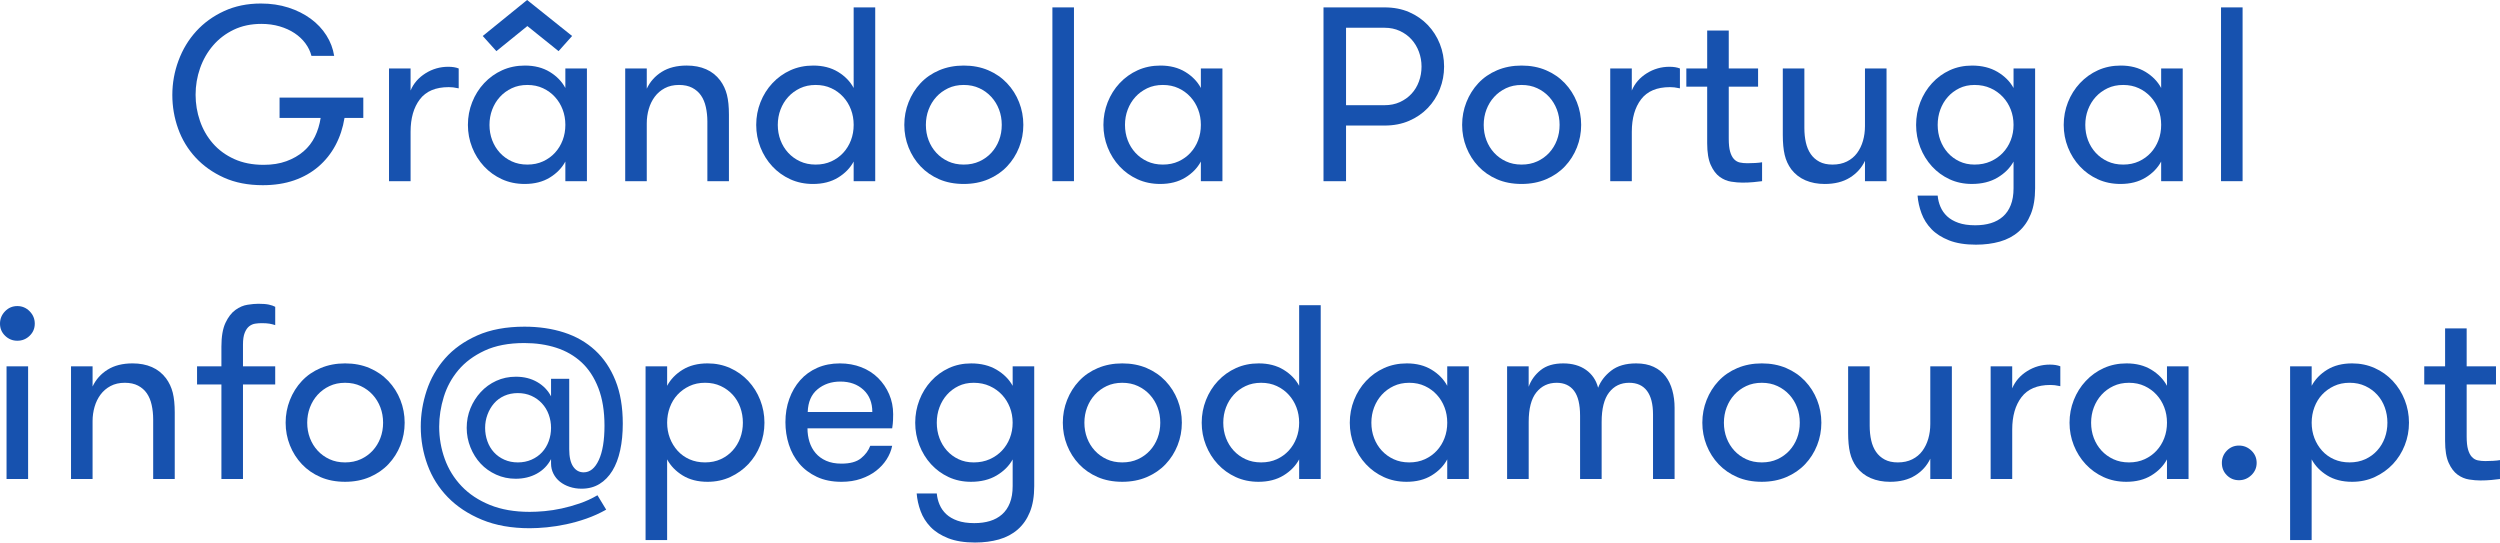
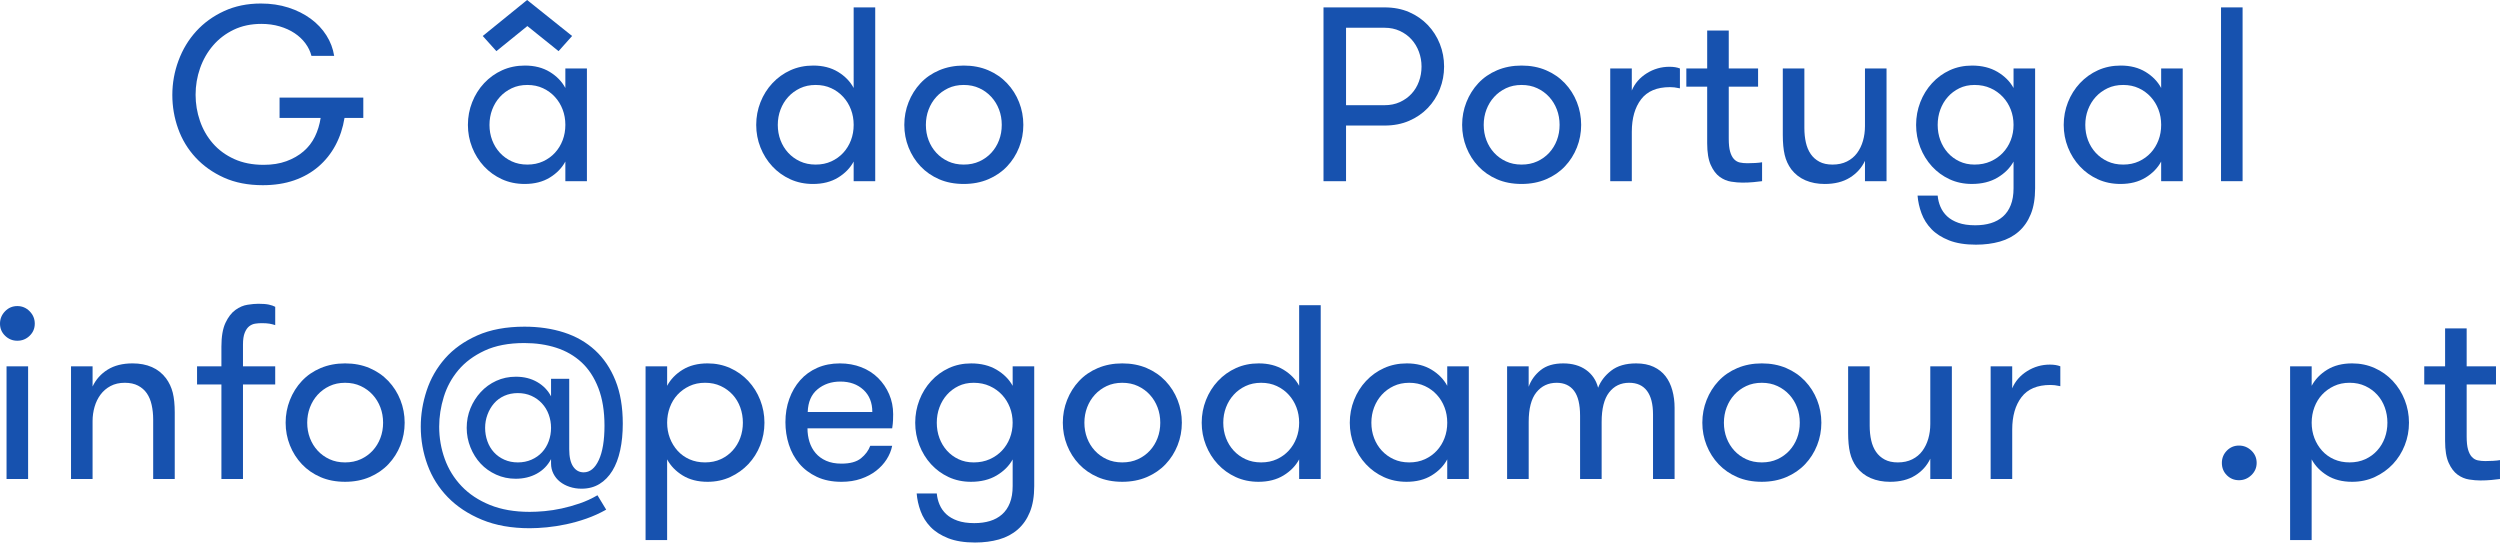
<svg xmlns="http://www.w3.org/2000/svg" version="1.1" x="0px" y="0px" width="302.183px" height="65.575px" viewBox="0 0 302.183 65.575" style="enable-background:new 0 0 302.183 65.575;" xml:space="preserve">
  <style type="text/css">
	.st0{fill:#1752AF;}
</style>
  <defs>
</defs>
  <g>
    <path class="st0" d="M20.83,11.484c0-1.436,0.25-2.824,0.749-4.167s1.211-2.522,2.136-3.538c0.924-1.016,2.047-1.828,3.368-2.438   s2.804-0.916,4.448-0.916c1.198,0,2.308,0.164,3.326,0.49c1.019,0.328,1.918,0.777,2.698,1.348c0.779,0.572,1.413,1.243,1.9,2.015   c0.488,0.771,0.8,1.597,0.937,2.476h-2.745c-0.137-0.537-0.38-1.042-0.731-1.516s-0.788-0.884-1.31-1.23   c-0.522-0.347-1.122-0.62-1.8-0.82c-0.679-0.2-1.418-0.301-2.217-0.301c-1.239,0-2.35,0.234-3.33,0.703s-1.814,1.104-2.502,1.904   c-0.688,0.801-1.213,1.717-1.573,2.746c-0.361,1.031-0.542,2.103-0.542,3.216c0,1.084,0.176,2.137,0.527,3.157   c0.351,1.021,0.87,1.926,1.559,2.717c0.688,0.791,1.546,1.421,2.575,1.89s2.217,0.703,3.563,0.703c1.034,0,1.951-0.146,2.751-0.439   s1.49-0.688,2.071-1.187c0.58-0.498,1.039-1.092,1.375-1.779c0.337-0.689,0.568-1.443,0.695-2.264h-4.966v-2.461h10.122v2.461   h-2.271c-0.194,1.201-0.558,2.3-1.089,3.296s-1.216,1.855-2.054,2.578s-1.819,1.279-2.945,1.67   c-1.125,0.391-2.39,0.586-3.793,0.586c-1.78,0-3.347-0.306-4.696-0.915c-1.351-0.61-2.493-1.422-3.428-2.432   c-0.935-1.012-1.636-2.171-2.105-3.479S20.83,12.891,20.83,11.484z" />
-     <path class="st0" d="M47.021,21.899V8.276h2.607v2.666c0.361-0.859,0.962-1.553,1.802-2.08s1.758-0.791,2.754-0.791   c0.498,0,0.918,0.068,1.26,0.205v2.402c-0.283-0.059-0.508-0.098-0.674-0.117s-0.342-0.029-0.527-0.029   c-1.582,0-2.746,0.49-3.493,1.473c-0.747,0.98-1.121,2.287-1.121,3.918v5.977H47.021z" />
    <path class="st0" d="M56.558,15.095c0-0.957,0.172-1.871,0.515-2.741s0.825-1.638,1.447-2.303c0.622-0.664,1.35-1.185,2.183-1.562   c0.833-0.376,1.749-0.564,2.748-0.564c1.16,0,2.16,0.256,2.998,0.766c0.839,0.511,1.468,1.158,1.887,1.944V8.276h2.607v13.623   h-2.607v-2.373c-0.419,0.781-1.048,1.429-1.887,1.941c-0.838,0.512-1.848,0.769-3.027,0.769c-0.999,0-1.915-0.19-2.748-0.57   c-0.833-0.381-1.556-0.9-2.168-1.559s-1.09-1.42-1.433-2.283S56.558,16.052,56.558,15.095z M58.351,4.351L63.714,0l5.437,4.351   l-1.634,1.831l-3.773-3.032l-3.744,3.032L58.351,4.351z M59.165,15.095c0,0.663,0.11,1.282,0.329,1.858   c0.22,0.575,0.529,1.079,0.929,1.514c0.399,0.434,0.878,0.78,1.434,1.038c0.556,0.259,1.185,0.388,1.887,0.388   s1.333-0.129,1.894-0.388c0.561-0.258,1.041-0.604,1.44-1.038c0.4-0.435,0.71-0.938,0.929-1.514   c0.22-0.576,0.329-1.195,0.329-1.858c0-0.662-0.109-1.281-0.329-1.856c-0.219-0.576-0.528-1.083-0.929-1.521   c-0.399-0.438-0.88-0.79-1.44-1.053c-0.561-0.264-1.191-0.396-1.894-0.396s-1.331,0.132-1.887,0.396   c-0.556,0.263-1.034,0.614-1.434,1.053s-0.709,0.948-0.929,1.528C59.275,13.825,59.165,14.442,59.165,15.095z" />
-     <path class="st0" d="M75.571,21.899V8.276h2.607v2.444c0.4-0.853,1.006-1.531,1.816-2.037s1.816-0.759,3.018-0.759   c0.879,0,1.658,0.149,2.337,0.447s1.247,0.749,1.706,1.354c0.381,0.518,0.652,1.097,0.813,1.735   c0.161,0.641,0.241,1.438,0.241,2.396v8.042h-2.607V14.69c0-0.613-0.061-1.194-0.183-1.744s-0.317-1.019-0.586-1.408   c-0.269-0.389-0.623-0.698-1.062-0.927s-0.972-0.343-1.597-0.343c-0.664,0-1.24,0.132-1.729,0.395s-0.891,0.607-1.208,1.036   c-0.317,0.428-0.557,0.919-0.718,1.474s-0.242,1.133-0.242,1.736v6.99H75.571z" />
    <path class="st0" d="M91.406,15.095c0-0.957,0.172-1.871,0.515-2.741s0.825-1.638,1.447-2.303c0.622-0.664,1.35-1.185,2.183-1.562   c0.833-0.376,1.749-0.564,2.748-0.564c1.16,0,2.16,0.256,2.998,0.766c0.839,0.511,1.468,1.158,1.887,1.944V0.894h2.607v21.006   h-2.607v-2.373c-0.419,0.781-1.048,1.429-1.887,1.941c-0.838,0.512-1.848,0.769-3.027,0.769c-0.999,0-1.915-0.19-2.748-0.57   c-0.833-0.381-1.556-0.9-2.168-1.559s-1.09-1.42-1.433-2.283S91.406,16.052,91.406,15.095z M94.014,15.095   c0,0.663,0.11,1.282,0.329,1.858c0.22,0.575,0.529,1.079,0.929,1.514c0.399,0.434,0.878,0.78,1.434,1.038   c0.556,0.259,1.185,0.388,1.887,0.388s1.333-0.129,1.894-0.388c0.561-0.258,1.041-0.604,1.44-1.038   c0.4-0.435,0.71-0.938,0.929-1.514c0.22-0.576,0.329-1.195,0.329-1.858c0-0.662-0.109-1.281-0.329-1.856   c-0.219-0.576-0.528-1.083-0.929-1.521c-0.399-0.438-0.88-0.79-1.44-1.053c-0.561-0.264-1.191-0.396-1.894-0.396   s-1.331,0.132-1.887,0.396c-0.556,0.263-1.034,0.614-1.434,1.053s-0.709,0.948-0.929,1.528   C94.124,13.825,94.014,14.442,94.014,15.095z" />
    <path class="st0" d="M109.307,15.095c0-0.957,0.172-1.871,0.515-2.741s0.825-1.638,1.447-2.303c0.622-0.664,1.379-1.185,2.27-1.562   c0.892-0.376,1.876-0.564,2.954-0.564c1.087,0,2.071,0.188,2.953,0.564c0.882,0.377,1.639,0.897,2.27,1.562   c0.632,0.665,1.12,1.433,1.463,2.303s0.514,1.784,0.514,2.741s-0.171,1.866-0.514,2.729s-0.826,1.625-1.448,2.283   s-1.378,1.178-2.27,1.559c-0.892,0.38-1.881,0.57-2.968,0.57c-1.107,0-2.099-0.19-2.976-0.57c-0.877-0.381-1.626-0.9-2.248-1.559   s-1.104-1.42-1.447-2.283S109.307,16.052,109.307,15.095z M111.914,15.095c0,0.663,0.11,1.282,0.329,1.858   c0.22,0.575,0.529,1.079,0.929,1.514c0.399,0.434,0.878,0.78,1.434,1.038c0.556,0.259,1.185,0.388,1.887,0.388   s1.333-0.129,1.894-0.388c0.561-0.258,1.041-0.604,1.44-1.038c0.4-0.435,0.71-0.938,0.929-1.514   c0.22-0.576,0.329-1.195,0.329-1.858c0-0.662-0.109-1.281-0.329-1.856c-0.219-0.576-0.528-1.083-0.929-1.521   c-0.399-0.438-0.88-0.79-1.44-1.053c-0.561-0.264-1.191-0.396-1.894-0.396s-1.331,0.132-1.887,0.396   c-0.556,0.263-1.034,0.614-1.434,1.053s-0.709,0.948-0.929,1.528C112.024,13.825,111.914,14.442,111.914,15.095z" />
-     <path class="st0" d="M127.207,21.899V0.894h2.607v21.006H127.207z" />
-     <path class="st0" d="M133.374,15.095c0-0.957,0.172-1.871,0.515-2.741s0.825-1.638,1.447-2.303c0.622-0.664,1.35-1.185,2.183-1.562   c0.833-0.376,1.749-0.564,2.748-0.564c1.16,0,2.16,0.256,2.998,0.766c0.839,0.511,1.468,1.158,1.887,1.944V8.276h2.607v13.623   h-2.607v-2.373c-0.419,0.781-1.048,1.429-1.887,1.941c-0.838,0.512-1.848,0.769-3.027,0.769c-0.999,0-1.915-0.19-2.748-0.57   c-0.833-0.381-1.556-0.9-2.168-1.559s-1.09-1.42-1.433-2.283S133.374,16.052,133.374,15.095z M135.981,15.095   c0,0.663,0.11,1.282,0.329,1.858c0.22,0.575,0.529,1.079,0.929,1.514c0.399,0.434,0.878,0.78,1.434,1.038   c0.556,0.259,1.185,0.388,1.887,0.388s1.333-0.129,1.894-0.388c0.561-0.258,1.041-0.604,1.44-1.038   c0.4-0.435,0.71-0.938,0.929-1.514c0.22-0.576,0.329-1.195,0.329-1.858c0-0.662-0.109-1.281-0.329-1.856   c-0.219-0.576-0.528-1.083-0.929-1.521c-0.399-0.438-0.88-0.79-1.44-1.053c-0.561-0.264-1.191-0.396-1.894-0.396   s-1.331,0.132-1.887,0.396c-0.556,0.263-1.034,0.614-1.434,1.053s-0.709,0.948-0.929,1.528   C136.092,13.825,135.981,14.442,135.981,15.095z" />
    <path class="st0" d="M159.976,21.899V0.894h7.383c1.104,0,2.093,0.19,2.967,0.571s1.626,0.901,2.256,1.56   c0.63,0.66,1.115,1.422,1.457,2.285c0.342,0.865,0.513,1.775,0.513,2.732c0,0.953-0.171,1.862-0.513,2.729   c-0.342,0.865-0.827,1.626-1.457,2.282c-0.63,0.657-1.385,1.175-2.264,1.554c-0.879,0.38-1.865,0.569-2.959,0.569H162.7v6.724   H159.976z M162.7,12.715h4.658c0.684,0,1.299-0.124,1.846-0.374c0.547-0.248,1.016-0.583,1.406-1.003s0.691-0.915,0.901-1.487   c0.21-0.57,0.314-1.174,0.314-1.809c0-0.615-0.104-1.209-0.314-1.779c-0.21-0.572-0.511-1.072-0.901-1.502   s-0.861-0.771-1.413-1.025s-1.165-0.381-1.839-0.381H162.7V12.715z" />
    <path class="st0" d="M176.733,15.095c0-0.957,0.172-1.871,0.515-2.741s0.825-1.638,1.447-2.303c0.622-0.664,1.379-1.185,2.27-1.562   c0.892-0.376,1.876-0.564,2.954-0.564c1.087,0,2.071,0.188,2.953,0.564c0.882,0.377,1.639,0.897,2.27,1.562   c0.632,0.665,1.12,1.433,1.463,2.303s0.514,1.784,0.514,2.741s-0.171,1.866-0.514,2.729s-0.826,1.625-1.448,2.283   s-1.378,1.178-2.27,1.559c-0.892,0.38-1.881,0.57-2.968,0.57c-1.107,0-2.099-0.19-2.976-0.57c-0.877-0.381-1.626-0.9-2.248-1.559   s-1.104-1.42-1.447-2.283S176.733,16.052,176.733,15.095z M179.341,15.095c0,0.663,0.11,1.282,0.329,1.858   c0.22,0.575,0.529,1.079,0.929,1.514c0.399,0.434,0.878,0.78,1.434,1.038c0.556,0.259,1.185,0.388,1.887,0.388   s1.333-0.129,1.894-0.388c0.561-0.258,1.041-0.604,1.44-1.038c0.4-0.435,0.71-0.938,0.929-1.514   c0.22-0.576,0.329-1.195,0.329-1.858c0-0.662-0.109-1.281-0.329-1.856c-0.219-0.576-0.528-1.083-0.929-1.521   c-0.399-0.438-0.88-0.79-1.44-1.053c-0.561-0.264-1.191-0.396-1.894-0.396s-1.331,0.132-1.887,0.396   c-0.556,0.263-1.034,0.614-1.434,1.053s-0.709,0.948-0.929,1.528C179.451,13.825,179.341,14.442,179.341,15.095z" />
    <path class="st0" d="M194.634,21.899V8.276h2.607v2.666c0.361-0.859,0.962-1.553,1.802-2.08s1.758-0.791,2.754-0.791   c0.498,0,0.918,0.068,1.26,0.205v2.402c-0.283-0.059-0.508-0.098-0.674-0.117s-0.342-0.029-0.527-0.029   c-1.582,0-2.746,0.49-3.493,1.473c-0.747,0.98-1.121,2.287-1.121,3.918v5.977H194.634z" />
    <path class="st0" d="M203.833,10.474V8.276h2.52V3.691h2.607v4.585h3.545v2.197h-3.545v6.289c0,0.667,0.057,1.193,0.169,1.58   s0.269,0.686,0.469,0.896s0.435,0.346,0.703,0.404s0.573,0.088,0.915,0.088c0.283,0,0.599-0.01,0.945-0.029   s0.622-0.049,0.827-0.088v2.285c-0.264,0.039-0.61,0.078-1.04,0.117s-0.874,0.059-1.333,0.059c-0.42,0-0.876-0.039-1.369-0.117   s-0.955-0.273-1.385-0.586s-0.788-0.788-1.076-1.428s-0.433-1.517-0.433-2.63v-6.841H203.833z" />
    <path class="st0" d="M215.493,16.318V8.276h2.607v7.188c0,0.644,0.062,1.232,0.184,1.769c0.122,0.535,0.317,0.998,0.586,1.388   s0.617,0.699,1.047,0.928c0.43,0.229,0.957,0.344,1.582,0.344c0.664,0,1.245-0.124,1.743-0.373   c0.498-0.248,0.906-0.587,1.224-1.015c0.317-0.429,0.557-0.923,0.718-1.483s0.241-1.152,0.241-1.775v-6.97h2.607v13.623h-2.607   v-2.46c-0.4,0.849-1.011,1.526-1.831,2.035c-0.82,0.508-1.831,0.762-3.032,0.762c-0.859,0-1.633-0.146-2.321-0.439   s-1.263-0.737-1.722-1.333c-0.381-0.518-0.646-1.099-0.798-1.743S215.493,17.275,215.493,16.318z" />
    <path class="st0" d="M231.606,15.099c0-0.958,0.169-1.873,0.505-2.743c0.337-0.87,0.81-1.638,1.421-2.303   c0.61-0.666,1.324-1.187,2.142-1.563c0.817-0.376,1.717-0.564,2.697-0.564c1.19,0,2.216,0.256,3.077,0.766   c0.86,0.511,1.506,1.159,1.936,1.944V8.276h2.607v14.487c0,1.221-0.174,2.261-0.522,3.12s-0.839,1.564-1.472,2.117   c-0.632,0.551-1.387,0.951-2.263,1.201c-0.876,0.248-1.842,0.373-2.897,0.373c-1.282,0-2.364-0.174-3.246-0.52   c-0.881-0.348-1.592-0.802-2.132-1.363c-0.539-0.562-0.939-1.196-1.199-1.904c-0.261-0.708-0.42-1.423-0.478-2.146h2.432   c0.04,0.473,0.152,0.926,0.338,1.36c0.185,0.434,0.453,0.814,0.803,1.144c0.351,0.327,0.803,0.591,1.358,0.788   c0.556,0.198,1.233,0.297,2.034,0.297c0.7,0,1.33-0.085,1.891-0.255c0.56-0.17,1.045-0.434,1.455-0.793   c0.41-0.358,0.729-0.822,0.953-1.39c0.226-0.567,0.338-1.249,0.338-2.044v-3.216c-0.43,0.779-1.075,1.424-1.936,1.936   c-0.861,0.511-1.896,0.767-3.107,0.767c-0.98,0-1.879-0.19-2.696-0.57s-1.526-0.899-2.127-1.558   c-0.602-0.658-1.069-1.419-1.406-2.281C231.775,16.964,231.606,16.055,231.606,15.099z M234.214,15.095   c0,0.663,0.106,1.282,0.32,1.858c0.214,0.575,0.516,1.079,0.904,1.514c0.39,0.434,0.857,0.78,1.403,1.038   c0.546,0.259,1.155,0.388,1.83,0.388c0.72,0,1.368-0.129,1.943-0.388c0.575-0.258,1.068-0.604,1.479-1.038   c0.41-0.435,0.728-0.938,0.952-1.514c0.226-0.576,0.338-1.195,0.338-1.858c0-0.662-0.112-1.281-0.338-1.856   c-0.225-0.576-0.542-1.083-0.952-1.521s-0.903-0.79-1.479-1.053c-0.575-0.264-1.224-0.396-1.943-0.396   c-0.684,0-1.297,0.132-1.838,0.396c-0.541,0.263-1.006,0.614-1.396,1.053c-0.389,0.438-0.69,0.948-0.904,1.528   S234.214,14.442,234.214,15.095z" />
    <path class="st0" d="M249.448,15.095c0-0.957,0.172-1.871,0.515-2.741s0.825-1.638,1.447-2.303c0.622-0.664,1.35-1.185,2.183-1.562   c0.833-0.376,1.749-0.564,2.748-0.564c1.16,0,2.16,0.256,2.998,0.766c0.839,0.511,1.468,1.158,1.887,1.944V8.276h2.607v13.623   h-2.607v-2.373c-0.419,0.781-1.048,1.429-1.887,1.941c-0.838,0.512-1.848,0.769-3.027,0.769c-0.999,0-1.915-0.19-2.748-0.57   c-0.833-0.381-1.556-0.9-2.168-1.559s-1.09-1.42-1.433-2.283S249.448,16.052,249.448,15.095z M252.056,15.095   c0,0.663,0.11,1.282,0.329,1.858c0.22,0.575,0.529,1.079,0.929,1.514c0.399,0.434,0.878,0.78,1.434,1.038   c0.556,0.259,1.185,0.388,1.887,0.388s1.333-0.129,1.894-0.388c0.561-0.258,1.041-0.604,1.44-1.038   c0.4-0.435,0.71-0.938,0.929-1.514c0.22-0.576,0.329-1.195,0.329-1.858c0-0.662-0.109-1.281-0.329-1.856   c-0.219-0.576-0.528-1.083-0.929-1.521c-0.399-0.438-0.88-0.79-1.44-1.053c-0.561-0.264-1.191-0.396-1.894-0.396   s-1.331,0.132-1.887,0.396c-0.556,0.263-1.034,0.614-1.434,1.053s-0.709,0.948-0.929,1.528   C252.166,13.825,252.056,14.442,252.056,15.095z" />
    <path class="st0" d="M268.462,21.899V0.894h2.607v21.006H268.462z" />
    <path class="st0" d="M0,39.12c0-0.576,0.204-1.074,0.611-1.494s0.901-0.63,1.483-0.63c0.58,0,1.077,0.21,1.49,0.63   s0.619,0.918,0.619,1.494s-0.206,1.064-0.619,1.465s-0.91,0.601-1.49,0.601c-0.572,0-1.064-0.2-1.477-0.601S0,39.696,0,39.12z    M0.791,57.899V44.276h2.607v13.623H0.791z" />
    <path class="st0" d="M8.584,57.899V44.276h2.607v2.444c0.4-0.853,1.006-1.531,1.816-2.037s1.816-0.759,3.018-0.759   c0.879,0,1.658,0.149,2.337,0.447s1.247,0.749,1.706,1.354c0.381,0.518,0.652,1.097,0.813,1.735   c0.161,0.641,0.241,1.438,0.241,2.396v8.042h-2.607V50.69c0-0.613-0.061-1.194-0.183-1.744s-0.317-1.019-0.586-1.408   c-0.269-0.389-0.623-0.698-1.062-0.927s-0.972-0.343-1.597-0.343c-0.664,0-1.24,0.132-1.729,0.395s-0.891,0.607-1.208,1.036   c-0.317,0.428-0.557,0.919-0.718,1.474s-0.242,1.133-0.242,1.736v6.99H8.584z" />
    <path class="st0" d="M23.818,46.474v-2.197h2.944v-2.373c0-1.221,0.164-2.18,0.491-2.879c0.327-0.697,0.728-1.218,1.201-1.56   s0.964-0.552,1.472-0.63s0.942-0.117,1.304-0.117c0.537,0,0.962,0.034,1.274,0.103s0.566,0.156,0.762,0.264v2.212   c-0.244-0.078-0.48-0.137-0.71-0.176s-0.545-0.059-0.945-0.059c-0.244,0-0.498,0.02-0.762,0.059s-0.505,0.145-0.725,0.314   c-0.22,0.172-0.4,0.433-0.542,0.784s-0.213,0.825-0.213,1.421v2.637h3.896v2.197H29.37v11.426h-2.607V46.474H23.818z" />
    <path class="st0" d="M34.526,51.095c0-0.957,0.172-1.871,0.515-2.741s0.825-1.638,1.447-2.303c0.622-0.664,1.379-1.185,2.27-1.562   c0.892-0.376,1.876-0.564,2.954-0.564c1.087,0,2.071,0.188,2.953,0.564c0.882,0.377,1.639,0.897,2.27,1.562   c0.632,0.665,1.12,1.433,1.463,2.303s0.514,1.784,0.514,2.741s-0.171,1.866-0.514,2.729s-0.826,1.625-1.448,2.283   s-1.378,1.178-2.27,1.559c-0.892,0.38-1.881,0.57-2.968,0.57c-1.107,0-2.099-0.19-2.976-0.57c-0.877-0.381-1.626-0.9-2.248-1.559   s-1.104-1.42-1.447-2.283S34.526,52.052,34.526,51.095z M37.134,51.095c0,0.663,0.11,1.282,0.329,1.858   c0.22,0.575,0.529,1.079,0.929,1.514c0.399,0.434,0.878,0.78,1.434,1.038c0.556,0.259,1.185,0.388,1.887,0.388   s1.333-0.129,1.894-0.388c0.561-0.258,1.041-0.604,1.44-1.038c0.4-0.435,0.71-0.938,0.929-1.514   c0.22-0.576,0.329-1.195,0.329-1.858c0-0.662-0.109-1.281-0.329-1.856c-0.219-0.576-0.528-1.083-0.929-1.521   c-0.399-0.438-0.88-0.79-1.44-1.053c-0.561-0.264-1.191-0.396-1.894-0.396s-1.331,0.132-1.887,0.396   c-0.556,0.263-1.034,0.614-1.434,1.053s-0.709,0.948-0.929,1.528C37.244,49.825,37.134,50.442,37.134,51.095z" />
    <path class="st0" d="M50.859,51.571c0-1.465,0.237-2.917,0.711-4.357s1.213-2.734,2.219-3.883c1.006-1.146,2.305-2.074,3.896-2.783   c1.592-0.707,3.496-1.062,5.713-1.062c1.738,0,3.333,0.234,4.783,0.703s2.7,1.187,3.75,2.153s1.87,2.186,2.461,3.654   c0.591,1.471,0.886,3.206,0.886,5.208c0,1.178-0.104,2.25-0.314,3.218c-0.21,0.969-0.525,1.796-0.945,2.481   s-0.939,1.219-1.56,1.598c-0.62,0.38-1.341,0.569-2.161,0.569c-0.518,0-1.001-0.075-1.45-0.226   c-0.449-0.149-0.84-0.358-1.172-0.624c-0.332-0.267-0.593-0.589-0.783-0.967c-0.19-0.377-0.286-0.784-0.286-1.22v-0.538   c-0.4,0.762-0.974,1.348-1.721,1.758s-1.6,0.615-2.557,0.615c-0.84,0-1.626-0.166-2.358-0.498s-1.357-0.776-1.875-1.333   s-0.928-1.211-1.23-1.963s-0.454-1.538-0.454-2.358c0-0.84,0.151-1.628,0.454-2.365s0.718-1.393,1.245-1.963   c0.527-0.572,1.152-1.023,1.875-1.355s1.514-0.498,2.373-0.498c0.977,0,1.836,0.215,2.578,0.645s1.299,1.006,1.67,1.729v-2.124   h2.197v8.503c0,0.94,0.159,1.643,0.477,2.108c0.317,0.465,0.739,0.697,1.267,0.697c0.762,0,1.372-0.495,1.831-1.487   c0.459-0.99,0.688-2.375,0.688-4.152c0-1.758-0.246-3.273-0.739-4.549c-0.493-1.273-1.17-2.309-2.029-3.105   c-0.859-0.795-1.877-1.384-3.054-1.765s-2.469-0.571-3.875-0.571c-1.885,0-3.481,0.306-4.79,0.916s-2.365,1.394-3.171,2.351   s-1.395,2.036-1.766,3.237s-0.557,2.402-0.557,3.604c0,1.359,0.225,2.66,0.674,3.902s1.128,2.34,2.036,3.293   s2.049,1.709,3.421,2.267s2.976,0.836,4.812,0.836c0.537,0,1.138-0.029,1.802-0.089s1.351-0.167,2.059-0.32   c0.708-0.154,1.433-0.357,2.175-0.61s1.46-0.583,2.153-0.989l1.055,1.741c-0.781,0.438-1.582,0.799-2.402,1.086   s-1.636,0.515-2.446,0.686c-0.811,0.17-1.589,0.291-2.336,0.364c-0.747,0.072-1.434,0.109-2.059,0.109   c-2.197,0-4.121-0.342-5.771-1.025s-3.024-1.59-4.123-2.717c-1.099-1.129-1.919-2.432-2.461-3.912   C51.131,54.714,50.859,53.173,50.859,51.571z M58.638,51.718c0,0.557,0.091,1.092,0.271,1.604c0.181,0.514,0.444,0.96,0.791,1.341   s0.767,0.681,1.26,0.901c0.493,0.219,1.037,0.329,1.633,0.329s1.146-0.11,1.648-0.329c0.503-0.221,0.93-0.521,1.281-0.901   s0.62-0.827,0.806-1.341c0.186-0.512,0.278-1.047,0.278-1.604s-0.093-1.092-0.278-1.604c-0.186-0.514-0.459-0.965-0.82-1.355   s-0.788-0.695-1.281-0.916c-0.493-0.219-1.038-0.329-1.634-0.329s-1.14,0.11-1.633,0.329c-0.493,0.221-0.908,0.525-1.245,0.916   s-0.601,0.842-0.791,1.355C58.733,50.626,58.638,51.161,58.638,51.718z" />
    <path class="st0" d="M78.032,65.282V44.276h2.607v2.358c0.42-0.786,1.045-1.434,1.875-1.944c0.83-0.51,1.836-0.766,3.018-0.766   c0.977,0,1.885,0.188,2.725,0.564c0.84,0.377,1.57,0.897,2.19,1.562c0.62,0.665,1.101,1.433,1.442,2.303s0.513,1.784,0.513,2.741   s-0.171,1.866-0.513,2.729s-0.817,1.62-1.428,2.269s-1.336,1.168-2.176,1.559c-0.84,0.39-1.758,0.585-2.754,0.585   c-1.182,0-2.188-0.257-3.018-0.769c-0.83-0.513-1.455-1.16-1.875-1.941v9.756H78.032z M80.64,51.095c0,0.663,0.11,1.282,0.33,1.858   c0.22,0.575,0.529,1.085,0.93,1.528s0.882,0.79,1.443,1.038c0.562,0.249,1.188,0.373,1.882,0.373c0.703,0,1.336-0.129,1.897-0.388   c0.562-0.258,1.042-0.609,1.442-1.053s0.706-0.953,0.916-1.528c0.21-0.576,0.314-1.185,0.314-1.829   c0-0.644-0.104-1.258-0.314-1.843s-0.516-1.097-0.916-1.535s-0.881-0.79-1.442-1.053c-0.562-0.264-1.194-0.396-1.897-0.396   s-1.333,0.132-1.89,0.396c-0.557,0.263-1.035,0.609-1.436,1.038s-0.71,0.938-0.93,1.528S80.64,50.442,80.64,51.095z" />
    <path class="st0" d="M94.937,51.029c0-1.016,0.156-1.956,0.469-2.819c0.312-0.865,0.752-1.616,1.318-2.256s1.255-1.138,2.065-1.494   s1.719-0.535,2.725-0.535c0.938,0,1.802,0.154,2.593,0.461c0.791,0.309,1.47,0.743,2.036,1.305s1.011,1.215,1.333,1.963   c0.322,0.746,0.483,1.55,0.483,2.409c0,0.195-0.005,0.435-0.015,0.718s-0.044,0.615-0.103,0.996H97.603   c0,0.576,0.081,1.121,0.242,1.633c0.161,0.514,0.407,0.965,0.739,1.355s0.757,0.701,1.274,0.93c0.518,0.23,1.138,0.345,1.86,0.345   c1.035,0,1.819-0.215,2.352-0.645s0.905-0.933,1.12-1.509h2.651c-0.117,0.576-0.342,1.123-0.674,1.641s-0.754,0.977-1.267,1.377   s-1.123,0.723-1.831,0.967s-1.492,0.366-2.352,0.366c-1.143,0-2.139-0.2-2.988-0.601s-1.555-0.933-2.116-1.597   s-0.981-1.431-1.26-2.3S94.937,51.967,94.937,51.029z M97.632,49.799h7.808c0-1.128-0.358-2.021-1.076-2.684   s-1.648-0.993-2.791-0.993c-1.084,0-2.002,0.312-2.754,0.934C98.066,47.679,97.671,48.593,97.632,49.799z" />
    <path class="st0" d="M110.625,51.099c0-0.958,0.169-1.873,0.505-2.743c0.337-0.87,0.81-1.638,1.421-2.303   c0.61-0.666,1.324-1.187,2.142-1.563c0.817-0.376,1.717-0.564,2.697-0.564c1.19,0,2.216,0.256,3.077,0.766   c0.86,0.511,1.506,1.159,1.936,1.944v-2.358h2.607v14.487c0,1.221-0.174,2.261-0.522,3.12s-0.839,1.564-1.472,2.117   c-0.632,0.551-1.387,0.951-2.263,1.201c-0.876,0.248-1.842,0.373-2.897,0.373c-1.282,0-2.364-0.174-3.246-0.52   c-0.881-0.348-1.592-0.802-2.132-1.363c-0.539-0.562-0.939-1.196-1.199-1.904c-0.261-0.708-0.42-1.423-0.478-2.146h2.432   c0.04,0.473,0.152,0.926,0.338,1.36c0.185,0.434,0.453,0.814,0.803,1.144c0.351,0.327,0.803,0.591,1.358,0.788   c0.556,0.198,1.233,0.297,2.034,0.297c0.7,0,1.33-0.085,1.891-0.255c0.56-0.17,1.045-0.434,1.455-0.793   c0.41-0.358,0.729-0.822,0.953-1.39c0.226-0.567,0.338-1.249,0.338-2.044v-3.216c-0.43,0.779-1.075,1.424-1.936,1.936   c-0.861,0.511-1.896,0.767-3.107,0.767c-0.98,0-1.879-0.19-2.696-0.57s-1.526-0.899-2.127-1.558   c-0.602-0.658-1.069-1.419-1.406-2.281C110.794,52.964,110.625,52.055,110.625,51.099z M113.232,51.095   c0,0.663,0.106,1.282,0.32,1.858c0.214,0.575,0.516,1.079,0.904,1.514c0.39,0.434,0.857,0.78,1.403,1.038   c0.546,0.259,1.155,0.388,1.83,0.388c0.72,0,1.368-0.129,1.943-0.388c0.575-0.258,1.068-0.604,1.479-1.038   c0.41-0.435,0.728-0.938,0.952-1.514c0.226-0.576,0.338-1.195,0.338-1.858c0-0.662-0.112-1.281-0.338-1.856   c-0.225-0.576-0.542-1.083-0.952-1.521s-0.903-0.79-1.479-1.053c-0.575-0.264-1.224-0.396-1.943-0.396   c-0.684,0-1.297,0.132-1.838,0.396c-0.541,0.263-1.006,0.614-1.396,1.053c-0.389,0.438-0.69,0.948-0.904,1.528   S113.232,50.442,113.232,51.095z" />
    <path class="st0" d="M128.467,51.095c0-0.957,0.172-1.871,0.515-2.741s0.825-1.638,1.447-2.303c0.622-0.664,1.379-1.185,2.27-1.562   c0.892-0.376,1.876-0.564,2.954-0.564c1.087,0,2.071,0.188,2.953,0.564c0.882,0.377,1.639,0.897,2.27,1.562   c0.632,0.665,1.12,1.433,1.463,2.303s0.514,1.784,0.514,2.741s-0.171,1.866-0.514,2.729s-0.826,1.625-1.448,2.283   s-1.378,1.178-2.27,1.559c-0.892,0.38-1.881,0.57-2.968,0.57c-1.107,0-2.099-0.19-2.976-0.57c-0.877-0.381-1.626-0.9-2.248-1.559   s-1.104-1.42-1.447-2.283S128.467,52.052,128.467,51.095z M131.074,51.095c0,0.663,0.11,1.282,0.329,1.858   c0.22,0.575,0.529,1.079,0.929,1.514c0.399,0.434,0.878,0.78,1.434,1.038c0.556,0.259,1.185,0.388,1.887,0.388   s1.333-0.129,1.894-0.388c0.561-0.258,1.041-0.604,1.44-1.038c0.4-0.435,0.71-0.938,0.929-1.514   c0.22-0.576,0.329-1.195,0.329-1.858c0-0.662-0.109-1.281-0.329-1.856c-0.219-0.576-0.528-1.083-0.929-1.521   c-0.399-0.438-0.88-0.79-1.44-1.053c-0.561-0.264-1.191-0.396-1.894-0.396s-1.331,0.132-1.887,0.396   c-0.556,0.263-1.034,0.614-1.434,1.053s-0.709,0.948-0.929,1.528C131.185,49.825,131.074,50.442,131.074,51.095z" />
    <path class="st0" d="M145.254,51.095c0-0.957,0.172-1.871,0.515-2.741s0.825-1.638,1.447-2.303c0.622-0.664,1.35-1.185,2.183-1.562   c0.833-0.376,1.749-0.564,2.748-0.564c1.16,0,2.16,0.256,2.998,0.766c0.839,0.511,1.468,1.158,1.887,1.944v-9.741h2.607v21.006   h-2.607v-2.373c-0.419,0.781-1.048,1.429-1.887,1.941c-0.838,0.512-1.848,0.769-3.027,0.769c-0.999,0-1.915-0.19-2.748-0.57   c-0.833-0.381-1.556-0.9-2.168-1.559s-1.09-1.42-1.433-2.283S145.254,52.052,145.254,51.095z M147.861,51.095   c0,0.663,0.11,1.282,0.329,1.858c0.22,0.575,0.529,1.079,0.929,1.514c0.399,0.434,0.878,0.78,1.434,1.038   c0.556,0.259,1.185,0.388,1.887,0.388s1.333-0.129,1.894-0.388c0.561-0.258,1.041-0.604,1.44-1.038   c0.4-0.435,0.71-0.938,0.929-1.514c0.22-0.576,0.329-1.195,0.329-1.858c0-0.662-0.109-1.281-0.329-1.856   c-0.219-0.576-0.528-1.083-0.929-1.521c-0.399-0.438-0.88-0.79-1.44-1.053c-0.561-0.264-1.191-0.396-1.894-0.396   s-1.331,0.132-1.887,0.396c-0.556,0.263-1.034,0.614-1.434,1.053s-0.709,0.948-0.929,1.528   C147.972,49.825,147.861,50.442,147.861,51.095z" />
    <path class="st0" d="M163.154,51.095c0-0.957,0.172-1.871,0.515-2.741s0.825-1.638,1.447-2.303c0.622-0.664,1.35-1.185,2.183-1.562   c0.833-0.376,1.749-0.564,2.748-0.564c1.16,0,2.16,0.256,2.998,0.766c0.839,0.511,1.468,1.158,1.887,1.944v-2.358h2.607v13.623   h-2.607v-2.373c-0.419,0.781-1.048,1.429-1.887,1.941c-0.838,0.512-1.848,0.769-3.027,0.769c-0.999,0-1.915-0.19-2.748-0.57   c-0.833-0.381-1.556-0.9-2.168-1.559s-1.09-1.42-1.433-2.283S163.154,52.052,163.154,51.095z M165.762,51.095   c0,0.663,0.11,1.282,0.329,1.858c0.22,0.575,0.529,1.079,0.929,1.514c0.399,0.434,0.878,0.78,1.434,1.038   c0.556,0.259,1.185,0.388,1.887,0.388s1.333-0.129,1.894-0.388c0.561-0.258,1.041-0.604,1.44-1.038   c0.4-0.435,0.71-0.938,0.929-1.514c0.22-0.576,0.329-1.195,0.329-1.858c0-0.662-0.109-1.281-0.329-1.856   c-0.219-0.576-0.528-1.083-0.929-1.521c-0.399-0.438-0.88-0.79-1.44-1.053c-0.561-0.264-1.191-0.396-1.894-0.396   s-1.331,0.132-1.887,0.396c-0.556,0.263-1.034,0.614-1.434,1.053s-0.709,0.948-0.929,1.528   C165.872,49.825,165.762,50.442,165.762,51.095z" />
    <path class="st0" d="M182.168,57.899V44.276h2.607v2.474c0.283-0.793,0.765-1.462,1.443-2.007c0.679-0.546,1.589-0.818,2.731-0.818   c1.104,0,2.024,0.263,2.762,0.787c0.737,0.525,1.223,1.243,1.457,2.155c0.303-0.793,0.83-1.481,1.582-2.065   c0.752-0.585,1.758-0.877,3.018-0.877c0.82,0,1.526,0.139,2.117,0.418c0.591,0.277,1.069,0.656,1.436,1.135s0.64,1.047,0.82,1.707   c0.181,0.658,0.271,1.359,0.271,2.102v8.613h-2.607v-7.808c0-1.255-0.244-2.206-0.732-2.853c-0.488-0.647-1.206-0.971-2.153-0.971   c-1.016,0-1.823,0.39-2.424,1.168c-0.601,0.777-0.901,1.965-0.901,3.561v6.902h-2.607v-7.646c0-1.372-0.244-2.379-0.732-3.021   c-0.488-0.642-1.187-0.963-2.095-0.963c-1.016,0-1.833,0.385-2.453,1.153s-0.931,1.96-0.931,3.575v6.902H182.168z" />
    <path class="st0" d="M205.767,51.095c0-0.957,0.172-1.871,0.515-2.741s0.825-1.638,1.447-2.303c0.622-0.664,1.379-1.185,2.27-1.562   c0.892-0.376,1.876-0.564,2.954-0.564c1.087,0,2.071,0.188,2.953,0.564c0.882,0.377,1.639,0.897,2.27,1.562   c0.632,0.665,1.12,1.433,1.463,2.303s0.514,1.784,0.514,2.741s-0.171,1.866-0.514,2.729s-0.826,1.625-1.448,2.283   s-1.378,1.178-2.27,1.559c-0.892,0.38-1.881,0.57-2.968,0.57c-1.107,0-2.099-0.19-2.976-0.57c-0.877-0.381-1.626-0.9-2.248-1.559   s-1.104-1.42-1.447-2.283S205.767,52.052,205.767,51.095z M208.374,51.095c0,0.663,0.11,1.282,0.329,1.858   c0.22,0.575,0.529,1.079,0.929,1.514c0.399,0.434,0.878,0.78,1.434,1.038c0.556,0.259,1.185,0.388,1.887,0.388   s1.333-0.129,1.894-0.388c0.561-0.258,1.041-0.604,1.44-1.038c0.4-0.435,0.71-0.938,0.929-1.514   c0.22-0.576,0.329-1.195,0.329-1.858c0-0.662-0.109-1.281-0.329-1.856c-0.219-0.576-0.528-1.083-0.929-1.521   c-0.399-0.438-0.88-0.79-1.44-1.053c-0.561-0.264-1.191-0.396-1.894-0.396s-1.331,0.132-1.887,0.396   c-0.556,0.263-1.034,0.614-1.434,1.053s-0.709,0.948-0.929,1.528C208.484,49.825,208.374,50.442,208.374,51.095z" />
    <path class="st0" d="M223.389,52.318v-8.042h2.607v7.188c0,0.644,0.062,1.232,0.184,1.769c0.122,0.535,0.317,0.998,0.586,1.388   s0.617,0.699,1.047,0.928c0.43,0.229,0.957,0.344,1.582,0.344c0.664,0,1.245-0.124,1.743-0.373   c0.498-0.248,0.906-0.587,1.224-1.015c0.317-0.429,0.557-0.923,0.718-1.483s0.241-1.152,0.241-1.775v-6.97h2.607v13.623h-2.607   v-2.46c-0.4,0.849-1.011,1.526-1.831,2.035c-0.82,0.508-1.831,0.762-3.032,0.762c-0.859,0-1.633-0.146-2.321-0.439   s-1.263-0.737-1.722-1.333c-0.381-0.518-0.646-1.099-0.798-1.743S223.389,53.275,223.389,52.318z" />
    <path class="st0" d="M240.615,57.899V44.276h2.607v2.666c0.361-0.859,0.962-1.553,1.802-2.08s1.758-0.791,2.754-0.791   c0.498,0,0.918,0.068,1.26,0.205v2.402c-0.283-0.059-0.508-0.098-0.674-0.117s-0.342-0.029-0.527-0.029   c-1.582,0-2.746,0.49-3.493,1.473c-0.747,0.98-1.121,2.287-1.121,3.918v5.977H240.615z" />
-     <path class="st0" d="M250.151,51.095c0-0.957,0.172-1.871,0.515-2.741s0.825-1.638,1.447-2.303c0.622-0.664,1.35-1.185,2.183-1.562   c0.833-0.376,1.749-0.564,2.748-0.564c1.16,0,2.16,0.256,2.998,0.766c0.839,0.511,1.468,1.158,1.887,1.944v-2.358h2.607v13.623   h-2.607v-2.373c-0.419,0.781-1.048,1.429-1.887,1.941c-0.838,0.512-1.848,0.769-3.027,0.769c-0.999,0-1.915-0.19-2.748-0.57   c-0.833-0.381-1.556-0.9-2.168-1.559s-1.09-1.42-1.433-2.283S250.151,52.052,250.151,51.095z M252.759,51.095   c0,0.663,0.11,1.282,0.329,1.858c0.22,0.575,0.529,1.079,0.929,1.514c0.399,0.434,0.878,0.78,1.434,1.038   c0.556,0.259,1.185,0.388,1.887,0.388s1.333-0.129,1.894-0.388c0.561-0.258,1.041-0.604,1.44-1.038   c0.4-0.435,0.71-0.938,0.929-1.514c0.22-0.576,0.329-1.195,0.329-1.858c0-0.662-0.109-1.281-0.329-1.856   c-0.219-0.576-0.528-1.083-0.929-1.521c-0.399-0.438-0.88-0.79-1.44-1.053c-0.561-0.264-1.191-0.396-1.894-0.396   s-1.331,0.132-1.887,0.396c-0.556,0.263-1.034,0.614-1.434,1.053s-0.709,0.948-0.929,1.528   C252.869,49.825,252.759,50.442,252.759,51.095z" />
    <path class="st0" d="M268.564,55.951c0-0.576,0.2-1.069,0.601-1.479s0.889-0.615,1.465-0.615s1.077,0.203,1.502,0.607   c0.425,0.406,0.637,0.901,0.637,1.487c0,0.576-0.212,1.069-0.637,1.479s-0.926,0.615-1.502,0.615s-1.064-0.2-1.465-0.601   S268.564,56.547,268.564,55.951z" />
    <path class="st0" d="M276.812,65.282V44.276h2.607v2.358c0.42-0.786,1.045-1.434,1.875-1.944c0.83-0.51,1.836-0.766,3.018-0.766   c0.977,0,1.885,0.188,2.725,0.564c0.84,0.377,1.57,0.897,2.19,1.562c0.62,0.665,1.101,1.433,1.442,2.303s0.513,1.784,0.513,2.741   s-0.171,1.866-0.513,2.729s-0.817,1.62-1.428,2.269s-1.336,1.168-2.176,1.559c-0.84,0.39-1.758,0.585-2.754,0.585   c-1.182,0-2.188-0.257-3.018-0.769c-0.83-0.513-1.455-1.16-1.875-1.941v9.756H276.812z M279.419,51.095   c0,0.663,0.11,1.282,0.33,1.858c0.22,0.575,0.529,1.085,0.93,1.528s0.882,0.79,1.443,1.038c0.562,0.249,1.188,0.373,1.882,0.373   c0.703,0,1.336-0.129,1.897-0.388c0.562-0.258,1.042-0.609,1.442-1.053s0.706-0.953,0.916-1.528   c0.21-0.576,0.314-1.185,0.314-1.829c0-0.644-0.104-1.258-0.314-1.843s-0.516-1.097-0.916-1.535s-0.881-0.79-1.442-1.053   c-0.562-0.264-1.194-0.396-1.897-0.396s-1.333,0.132-1.89,0.396c-0.557,0.263-1.035,0.609-1.436,1.038s-0.71,0.938-0.93,1.528   S279.419,50.442,279.419,51.095z" />
    <path class="st0" d="M293.027,46.474v-2.197h2.52v-4.585h2.607v4.585h3.545v2.197h-3.545v6.289c0,0.667,0.057,1.193,0.169,1.58   s0.269,0.686,0.469,0.896s0.435,0.346,0.703,0.404s0.573,0.088,0.915,0.088c0.283,0,0.599-0.01,0.945-0.029   s0.622-0.049,0.827-0.088v2.285c-0.264,0.039-0.61,0.078-1.04,0.117s-0.874,0.059-1.333,0.059c-0.42,0-0.876-0.039-1.369-0.117   s-0.955-0.273-1.385-0.586s-0.788-0.788-1.076-1.428s-0.433-1.517-0.433-2.63v-6.841H293.027z" />
  </g>
</svg>